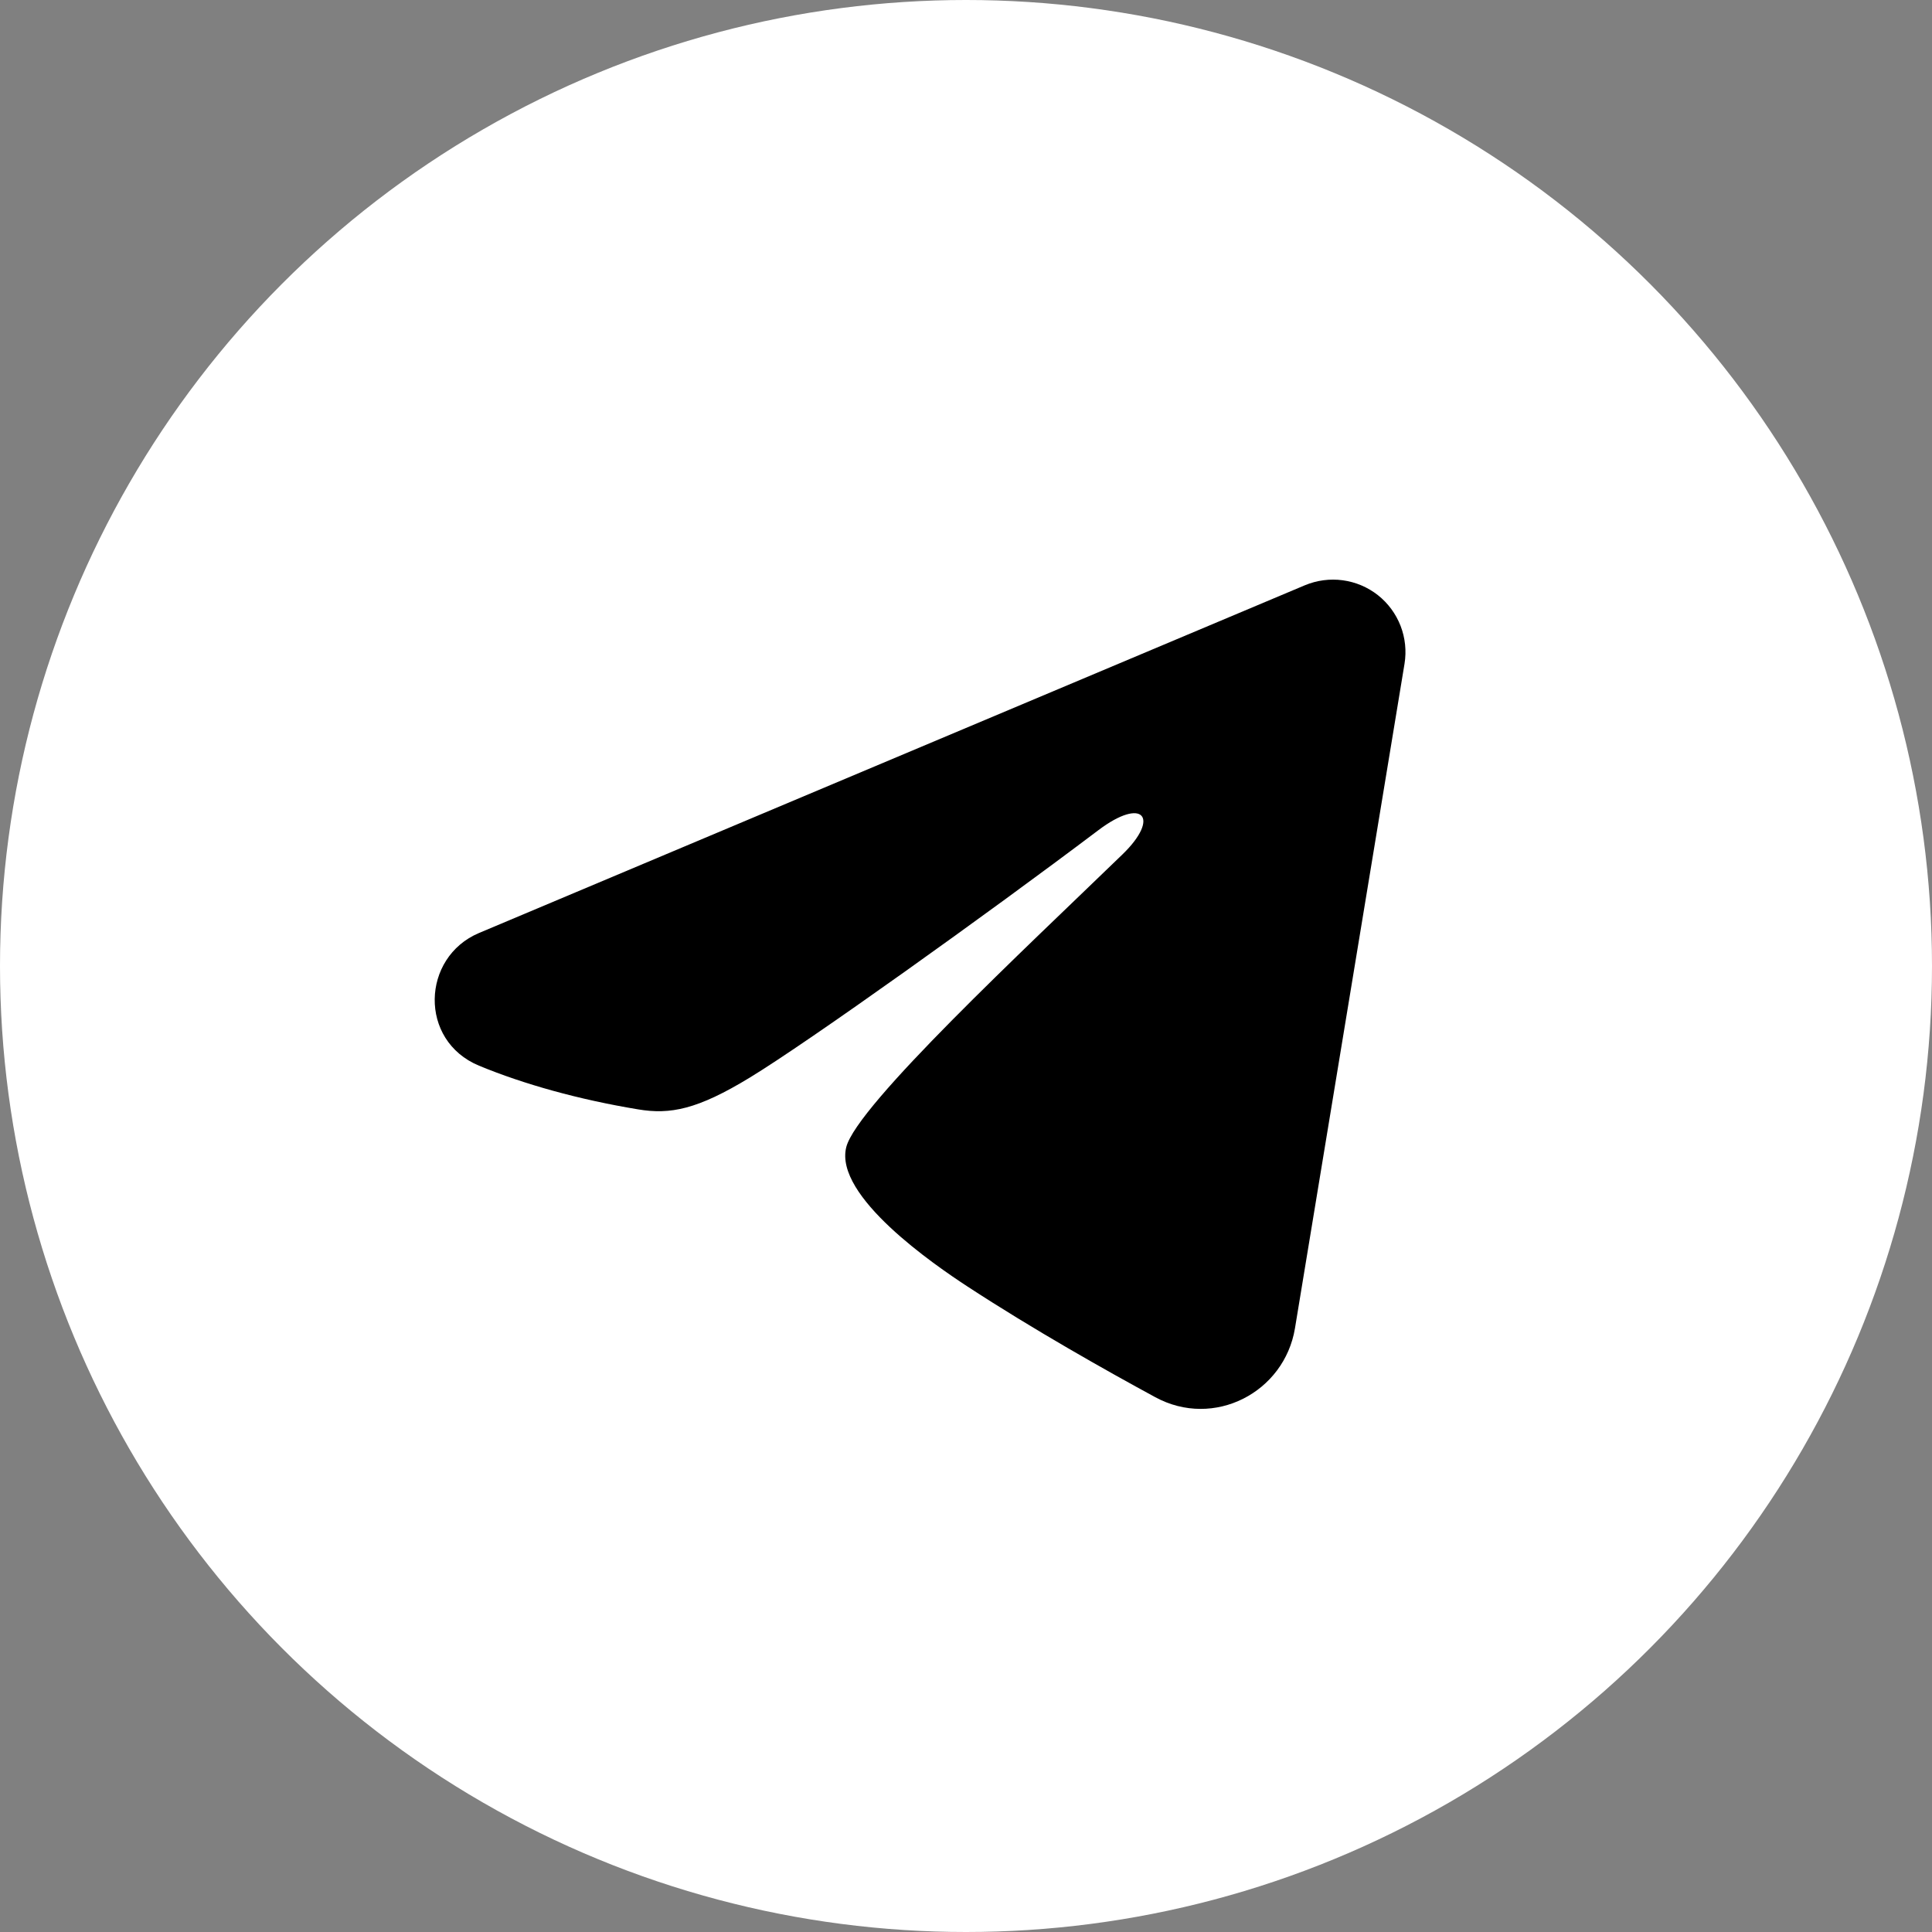
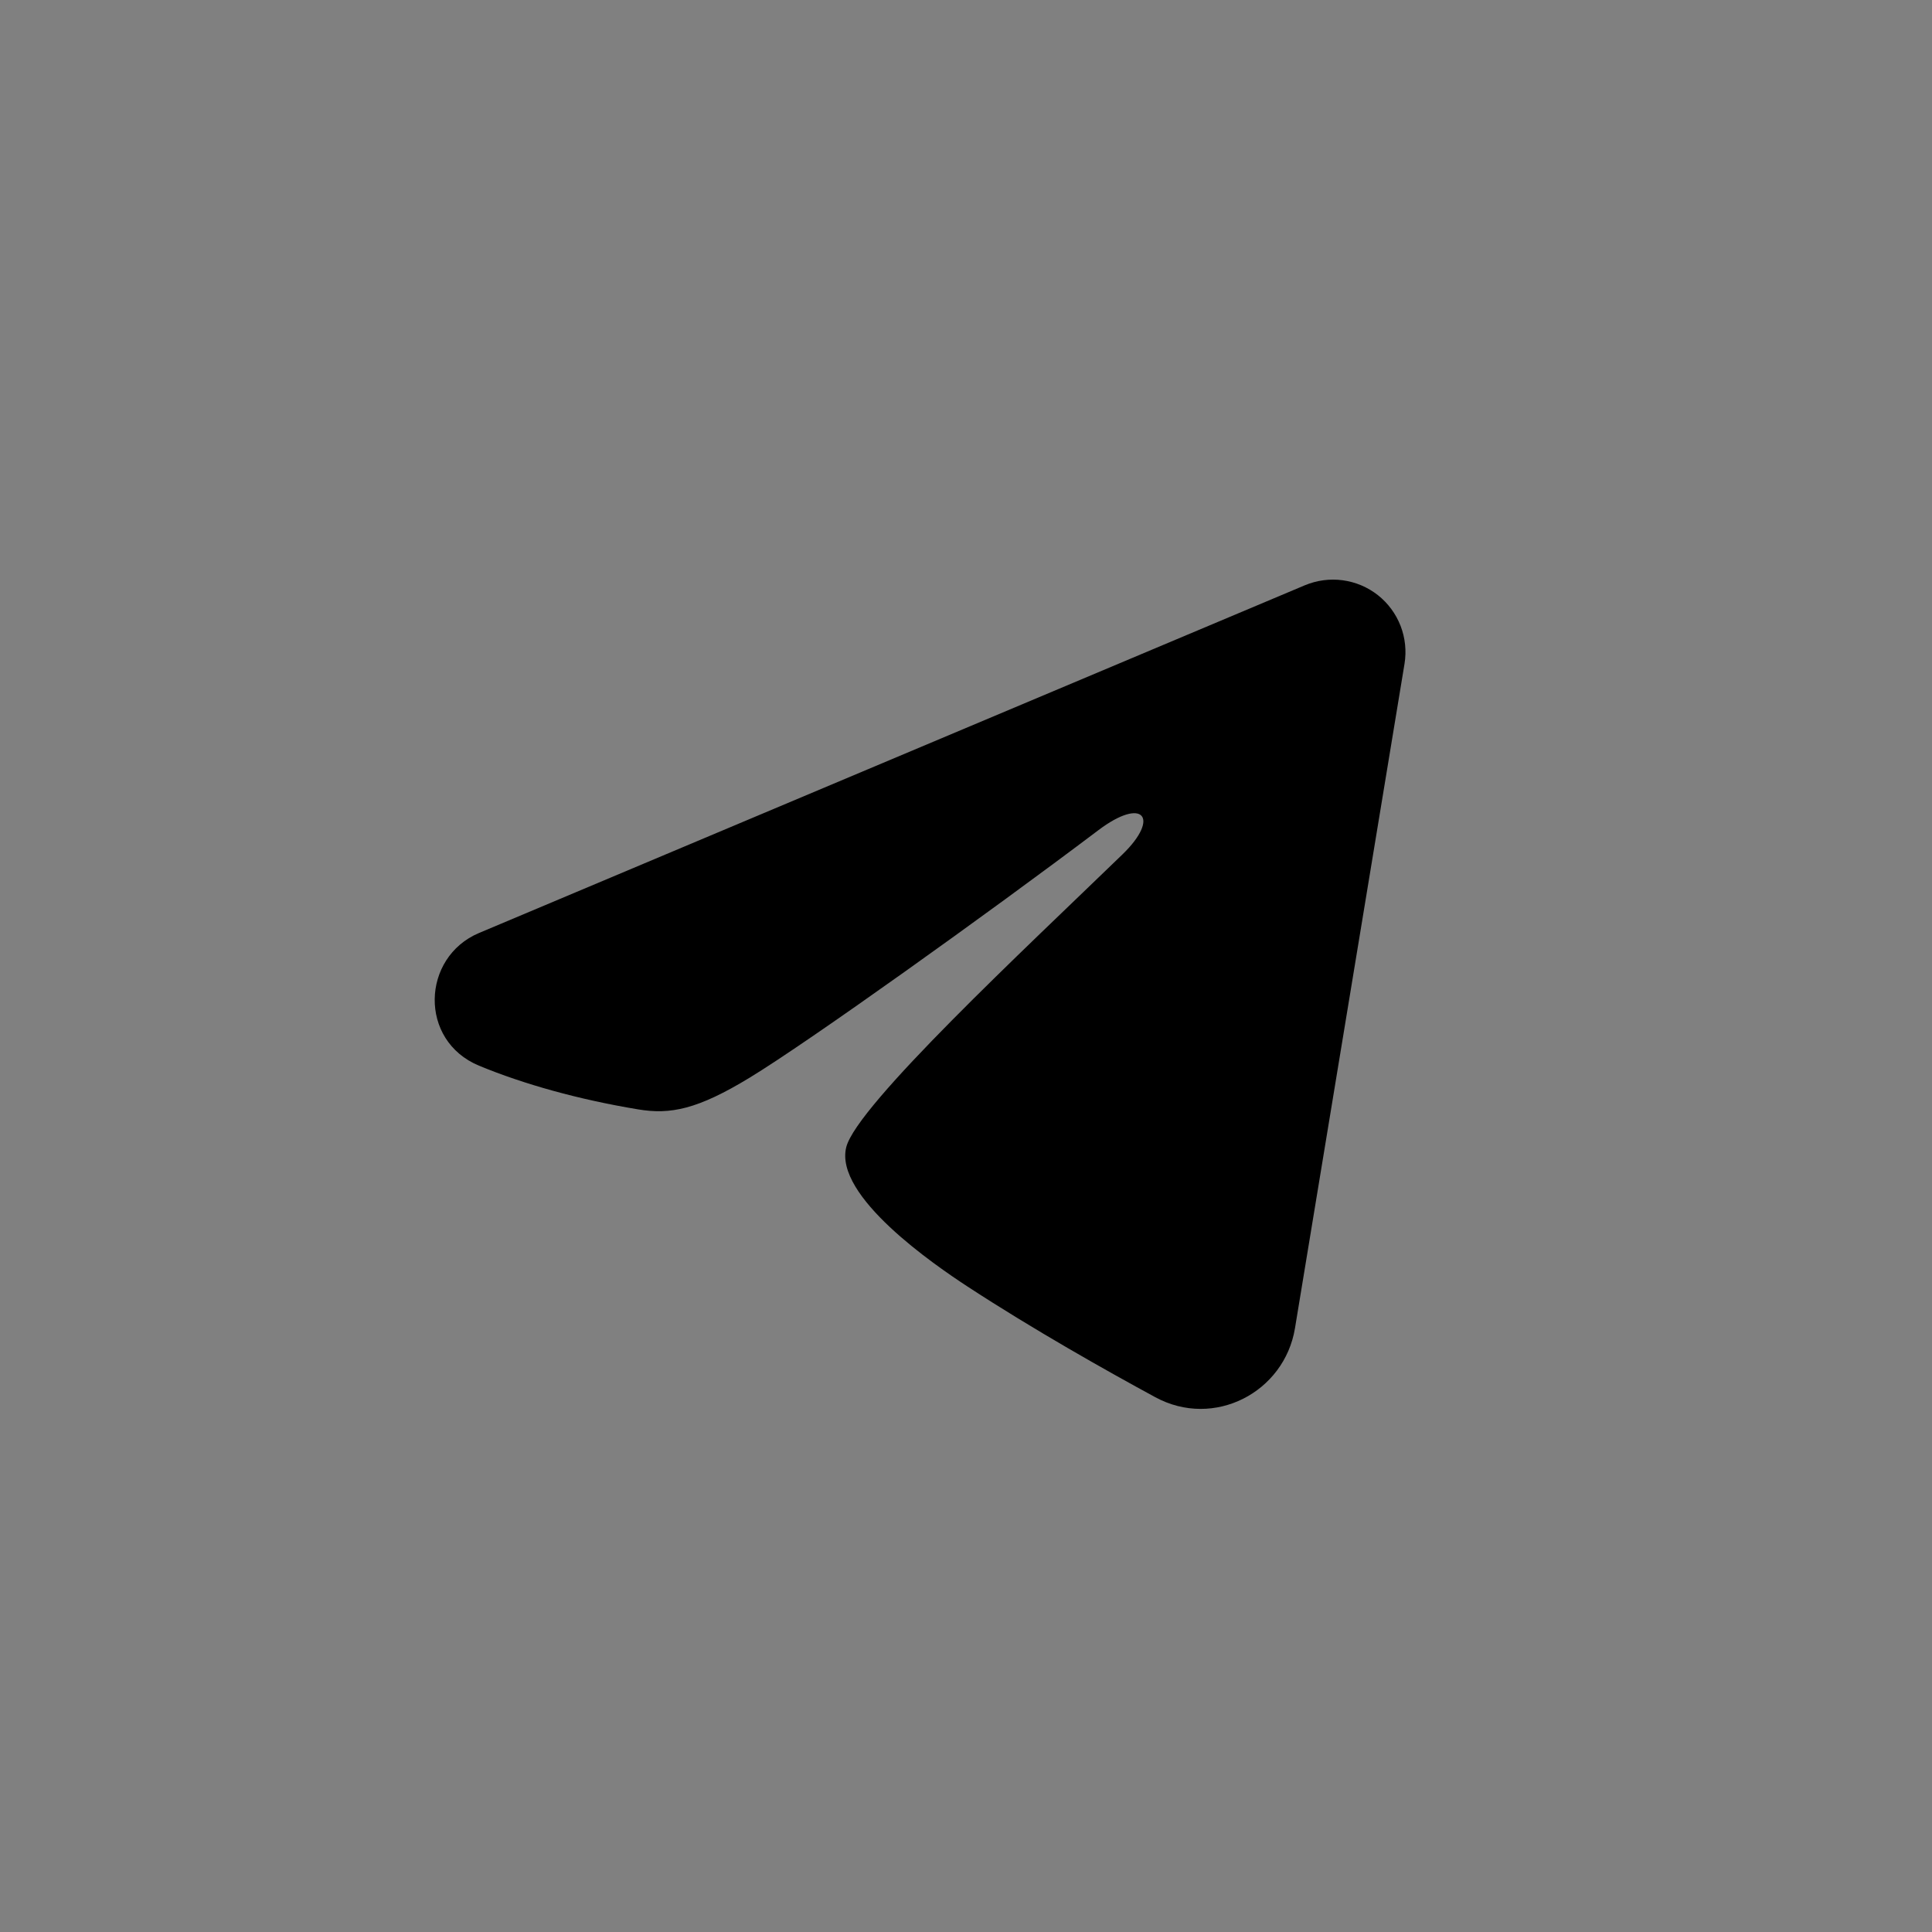
<svg xmlns="http://www.w3.org/2000/svg" width="40" height="40" viewBox="0 0 40 40" fill="none">
  <rect x="0" y="0" width="40" height="40" fill="#808080" stroke="none" />
-   <circle cx="20" cy="20" r="20" fill="white" />
  <path fill-rule="evenodd" clip-rule="evenodd" d="M27.017 12.117C27.264 12.014 27.535 11.978 27.8 12.014C28.066 12.05 28.317 12.156 28.528 12.322C28.738 12.488 28.9 12.708 28.997 12.957C29.094 13.207 29.122 13.479 29.079 13.743L26.811 27.5C26.591 28.828 25.135 29.588 23.918 28.927C22.9 28.375 21.388 27.523 20.028 26.634C19.348 26.189 17.265 24.764 17.521 23.75C17.741 22.883 21.241 19.625 23.241 17.688C24.026 16.927 23.668 16.488 22.741 17.188C20.439 18.925 16.743 21.569 15.521 22.312C14.443 22.968 13.881 23.081 13.209 22.968C11.983 22.765 10.846 22.448 9.918 22.064C8.664 21.544 8.725 19.82 9.917 19.317L27.017 12.117Z" fill="black" />
</svg>